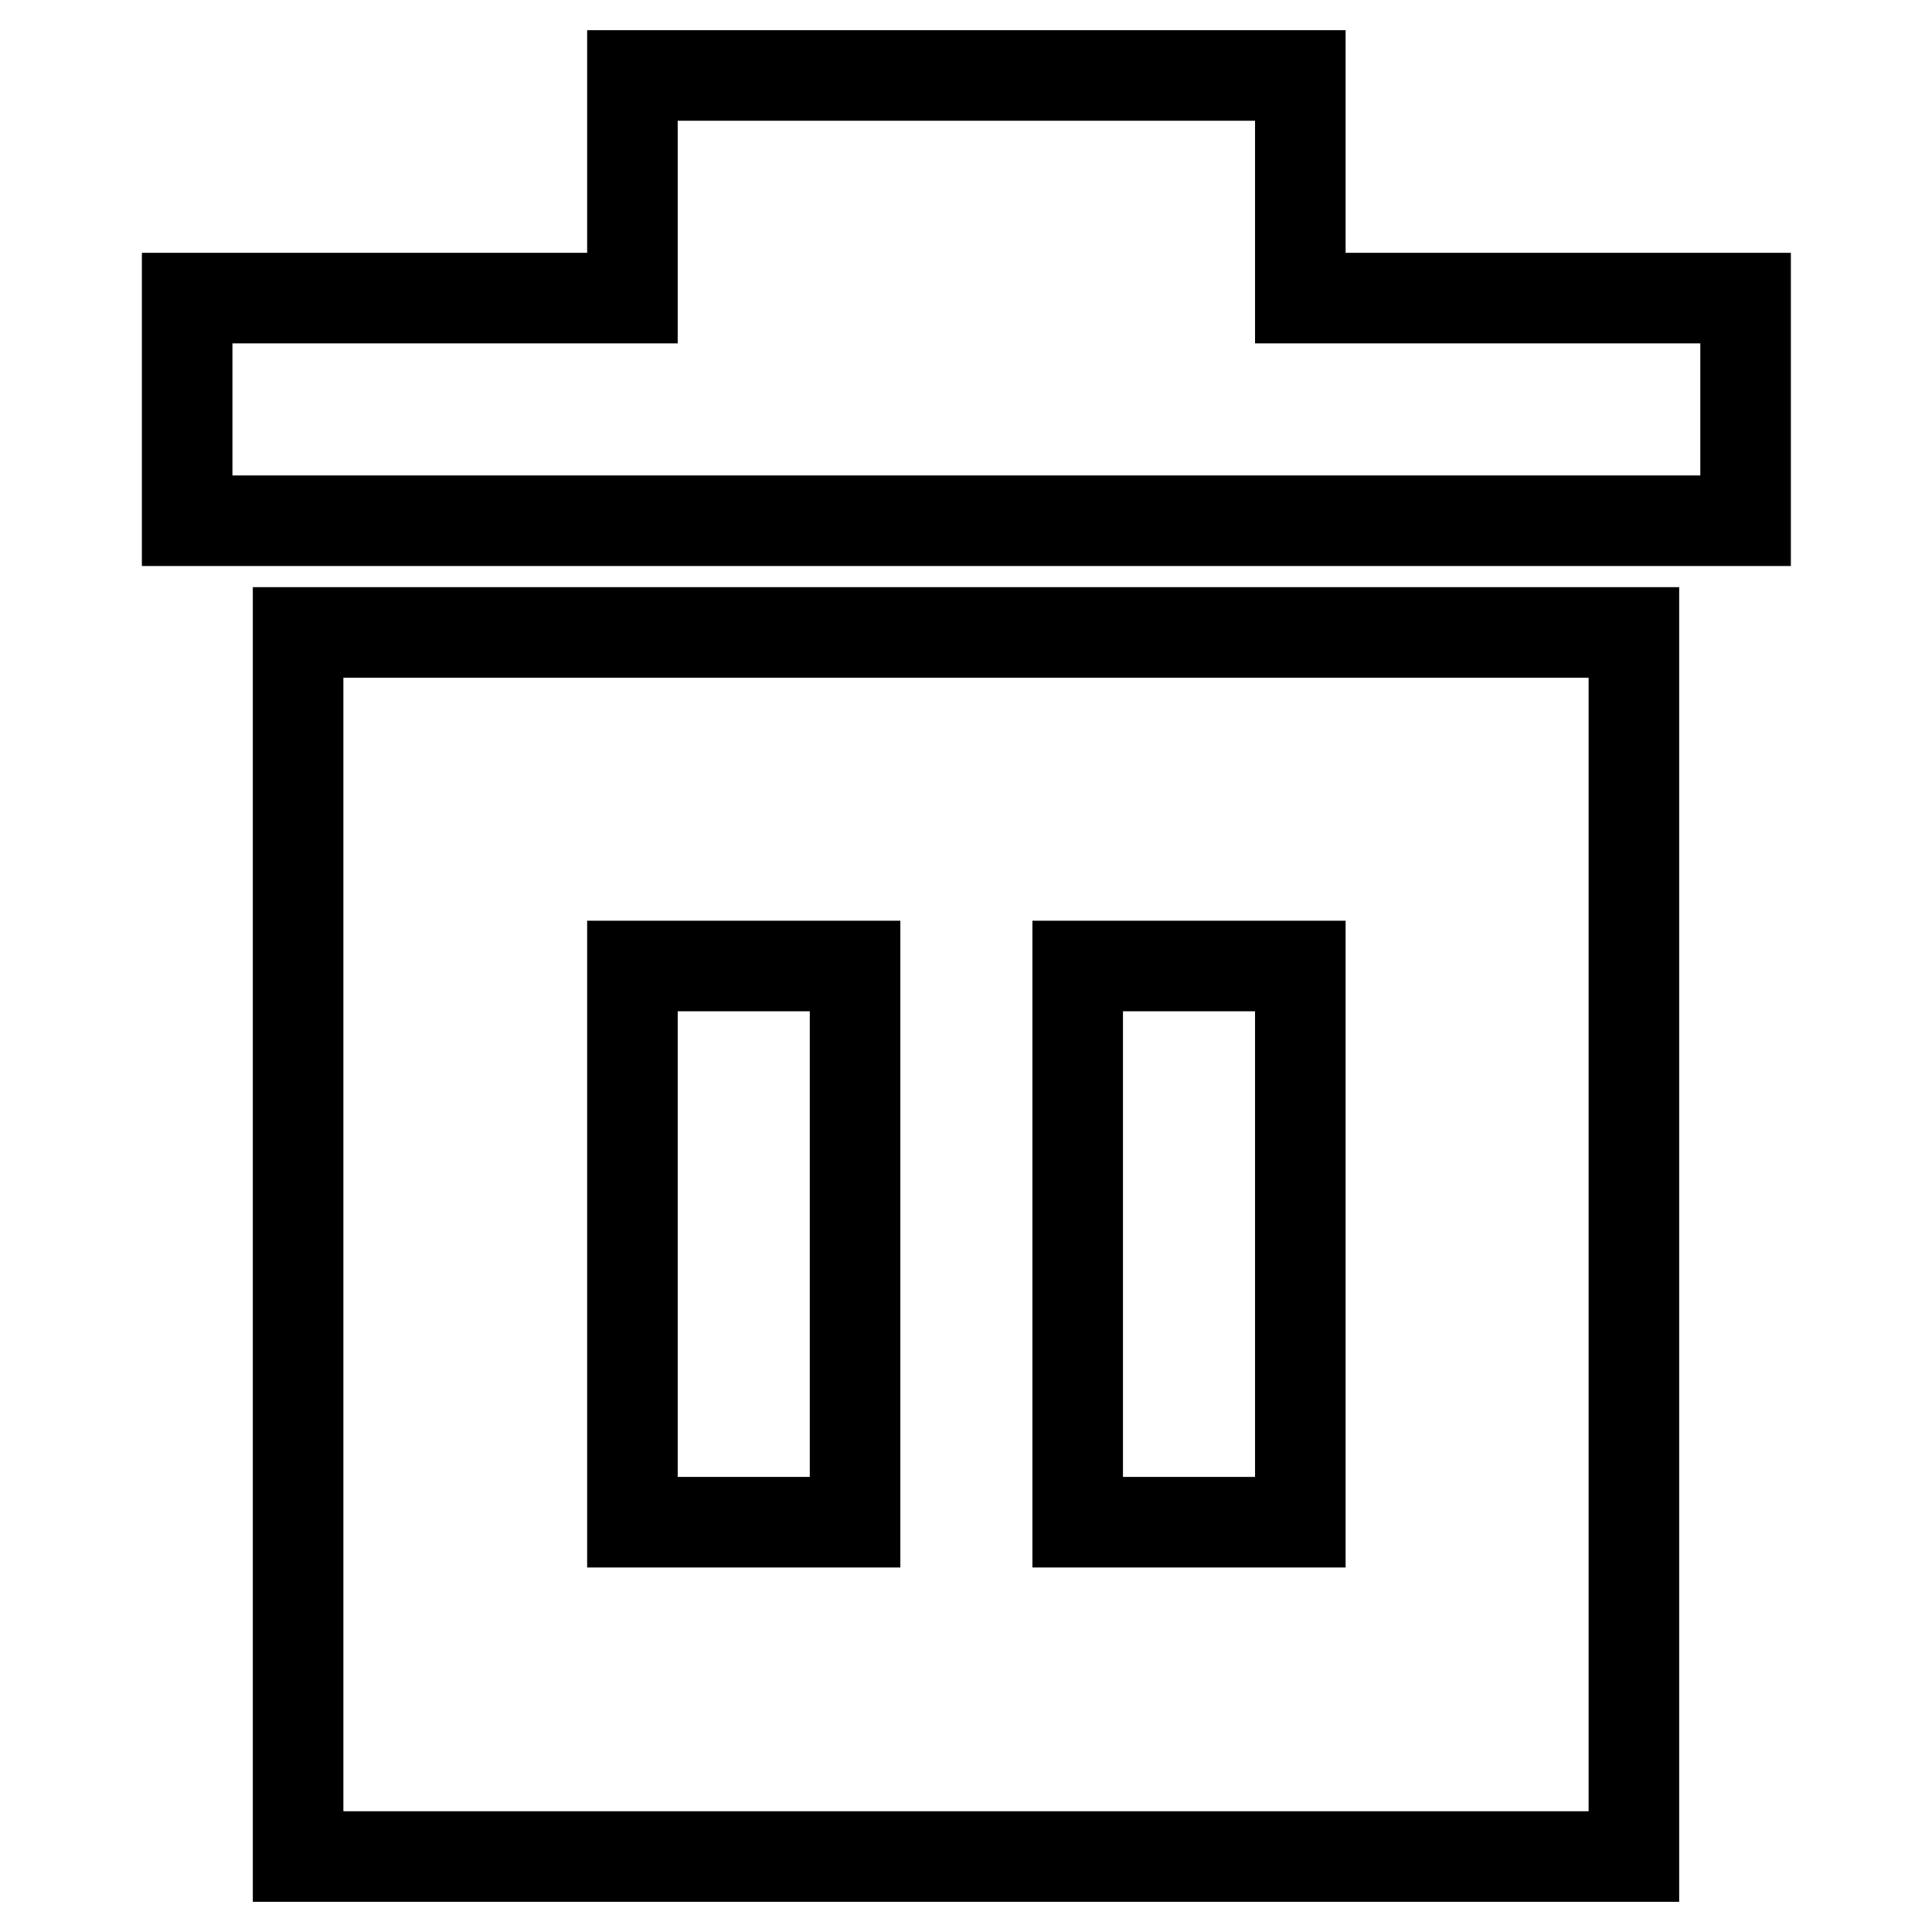
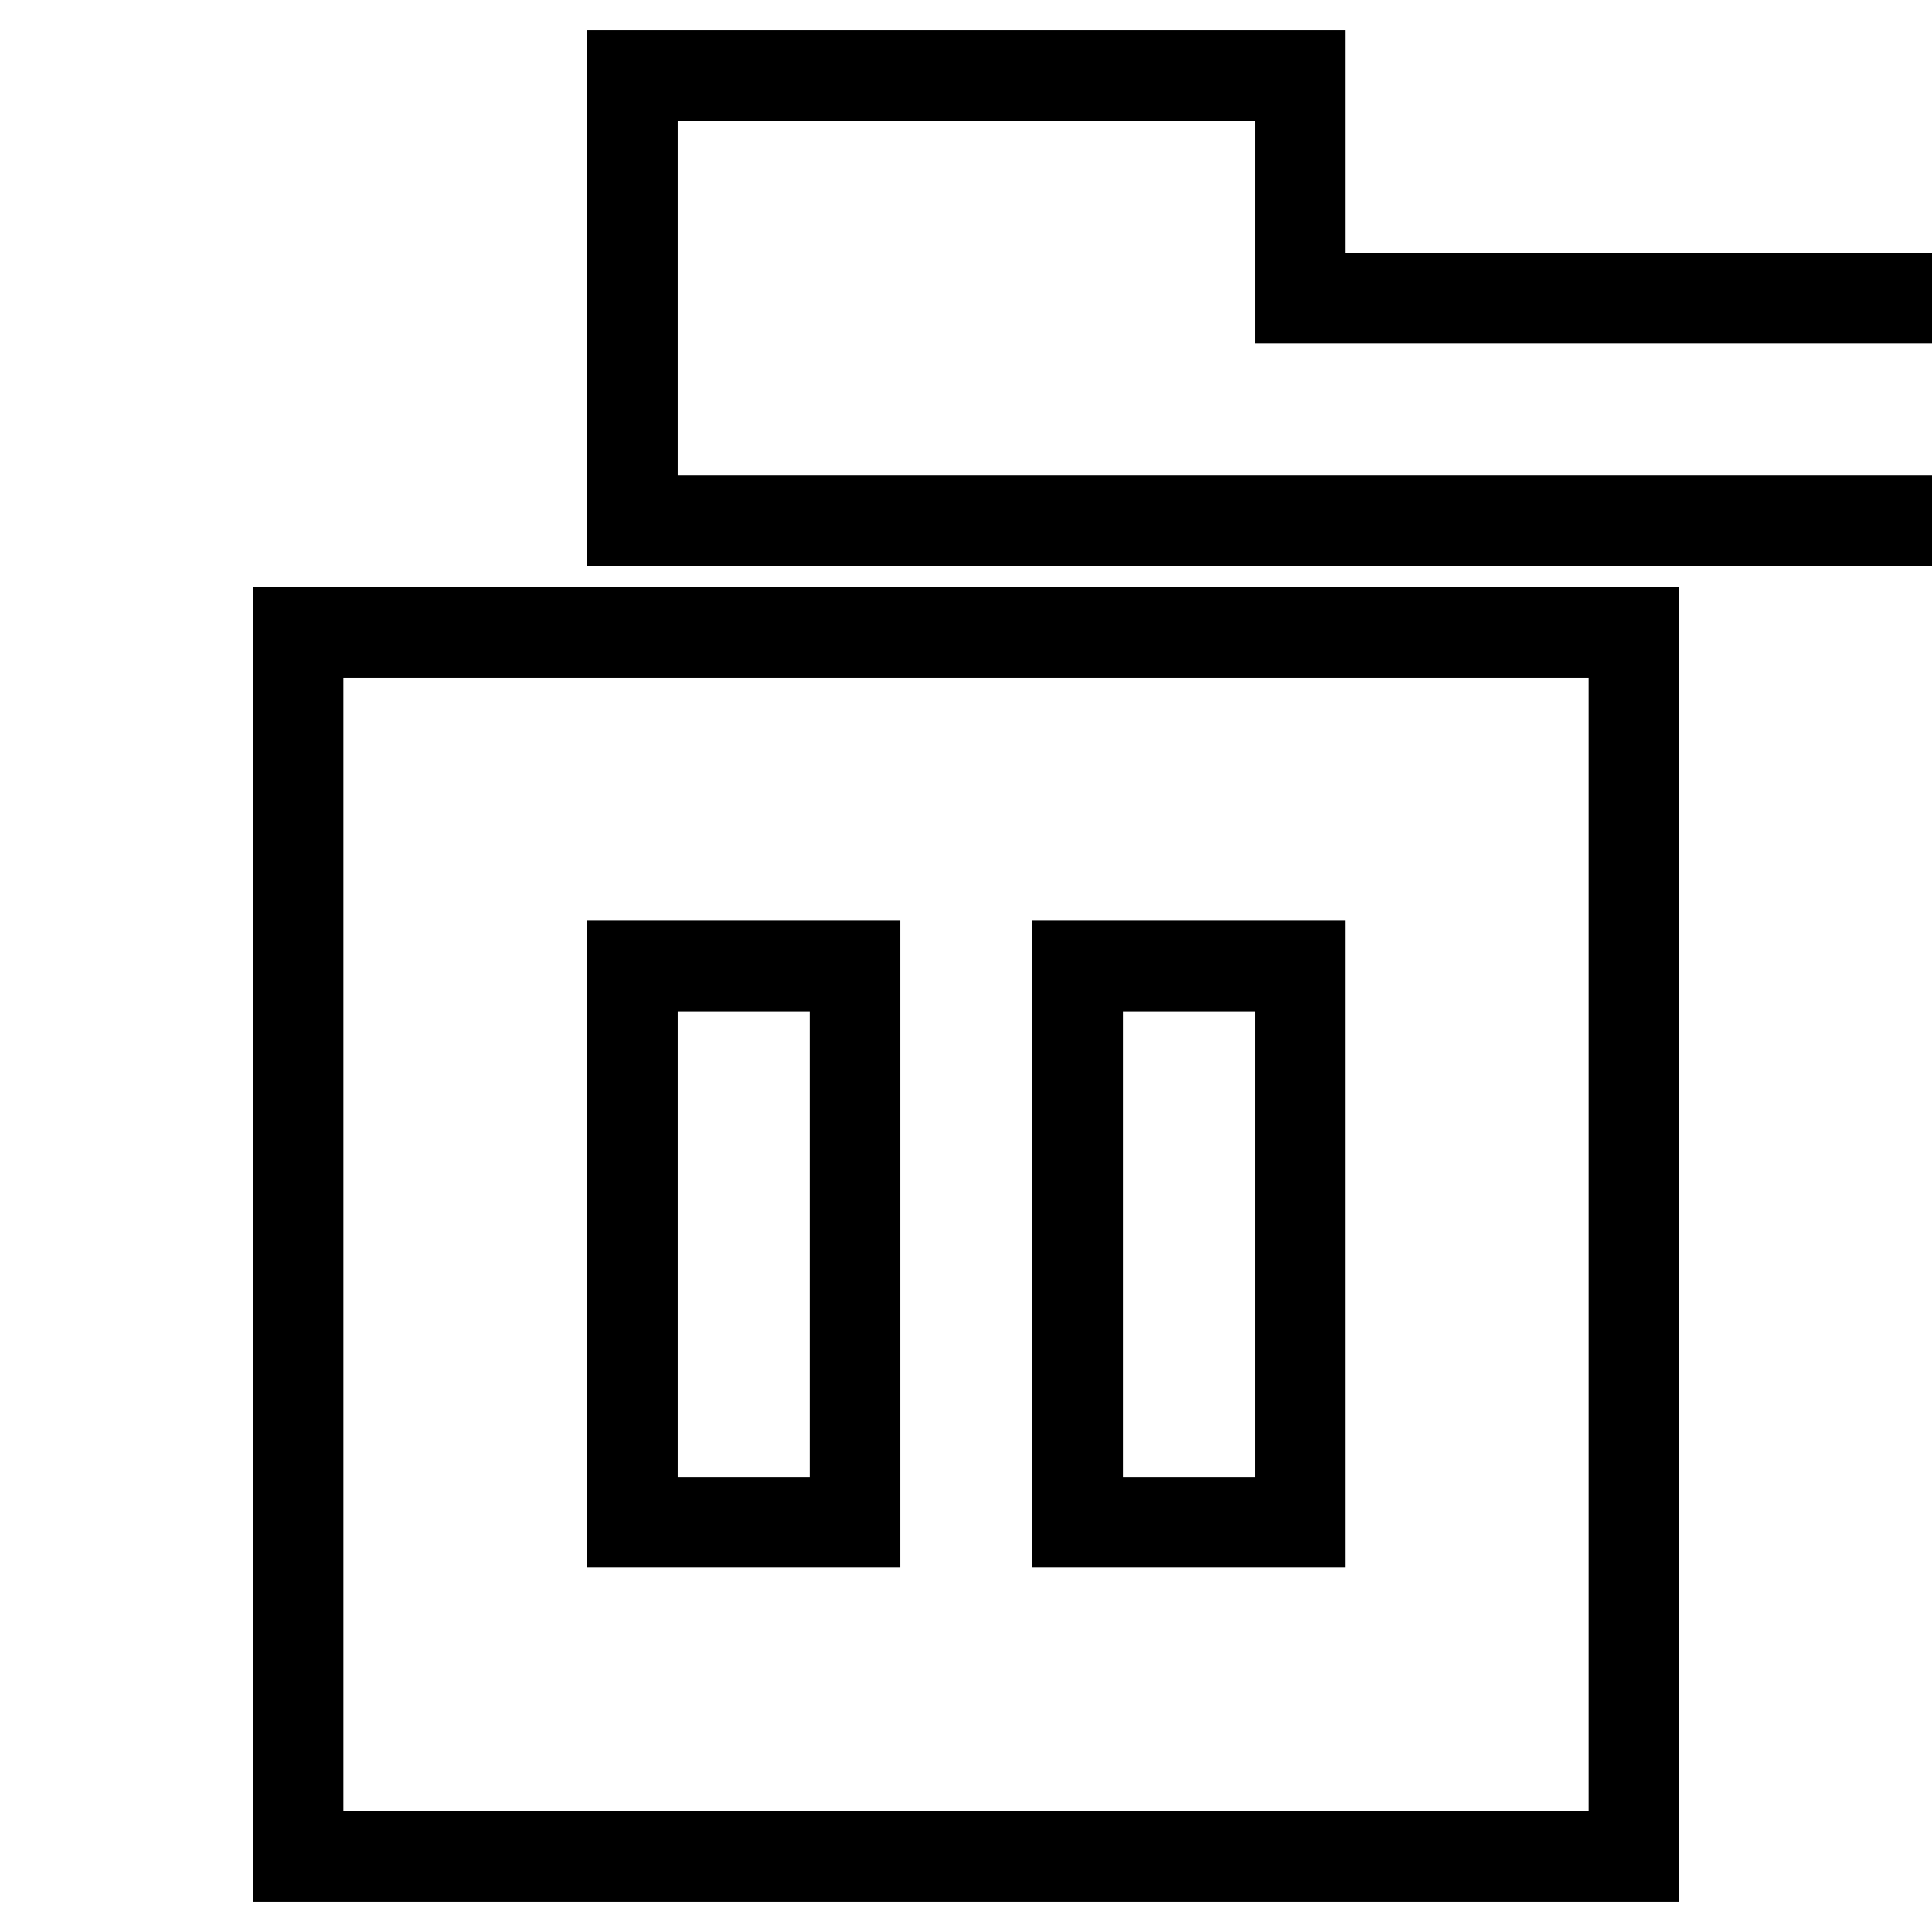
<svg xmlns="http://www.w3.org/2000/svg" version="1.1" x="0px" y="0px" viewBox="0 0 256 256" enable-background="new 0 0 256 256" xml:space="preserve">
  <g>
-     <path stroke-width="12" fill-opacity="0" stroke="#000000" d="M172.3,39.5V10H83.8v29.5h-59V69h206.5V39.5H172.3z M39.5,246h177V83.8h-177V246z M142.8,128h29.5v73.7 h-29.5V128z M83.8,128h29.5v73.7H83.8V128z" />
+     <path stroke-width="12" fill-opacity="0" stroke="#000000" d="M172.3,39.5V10H83.8v29.5V69h206.5V39.5H172.3z M39.5,246h177V83.8h-177V246z M142.8,128h29.5v73.7 h-29.5V128z M83.8,128h29.5v73.7H83.8V128z" />
  </g>
</svg>